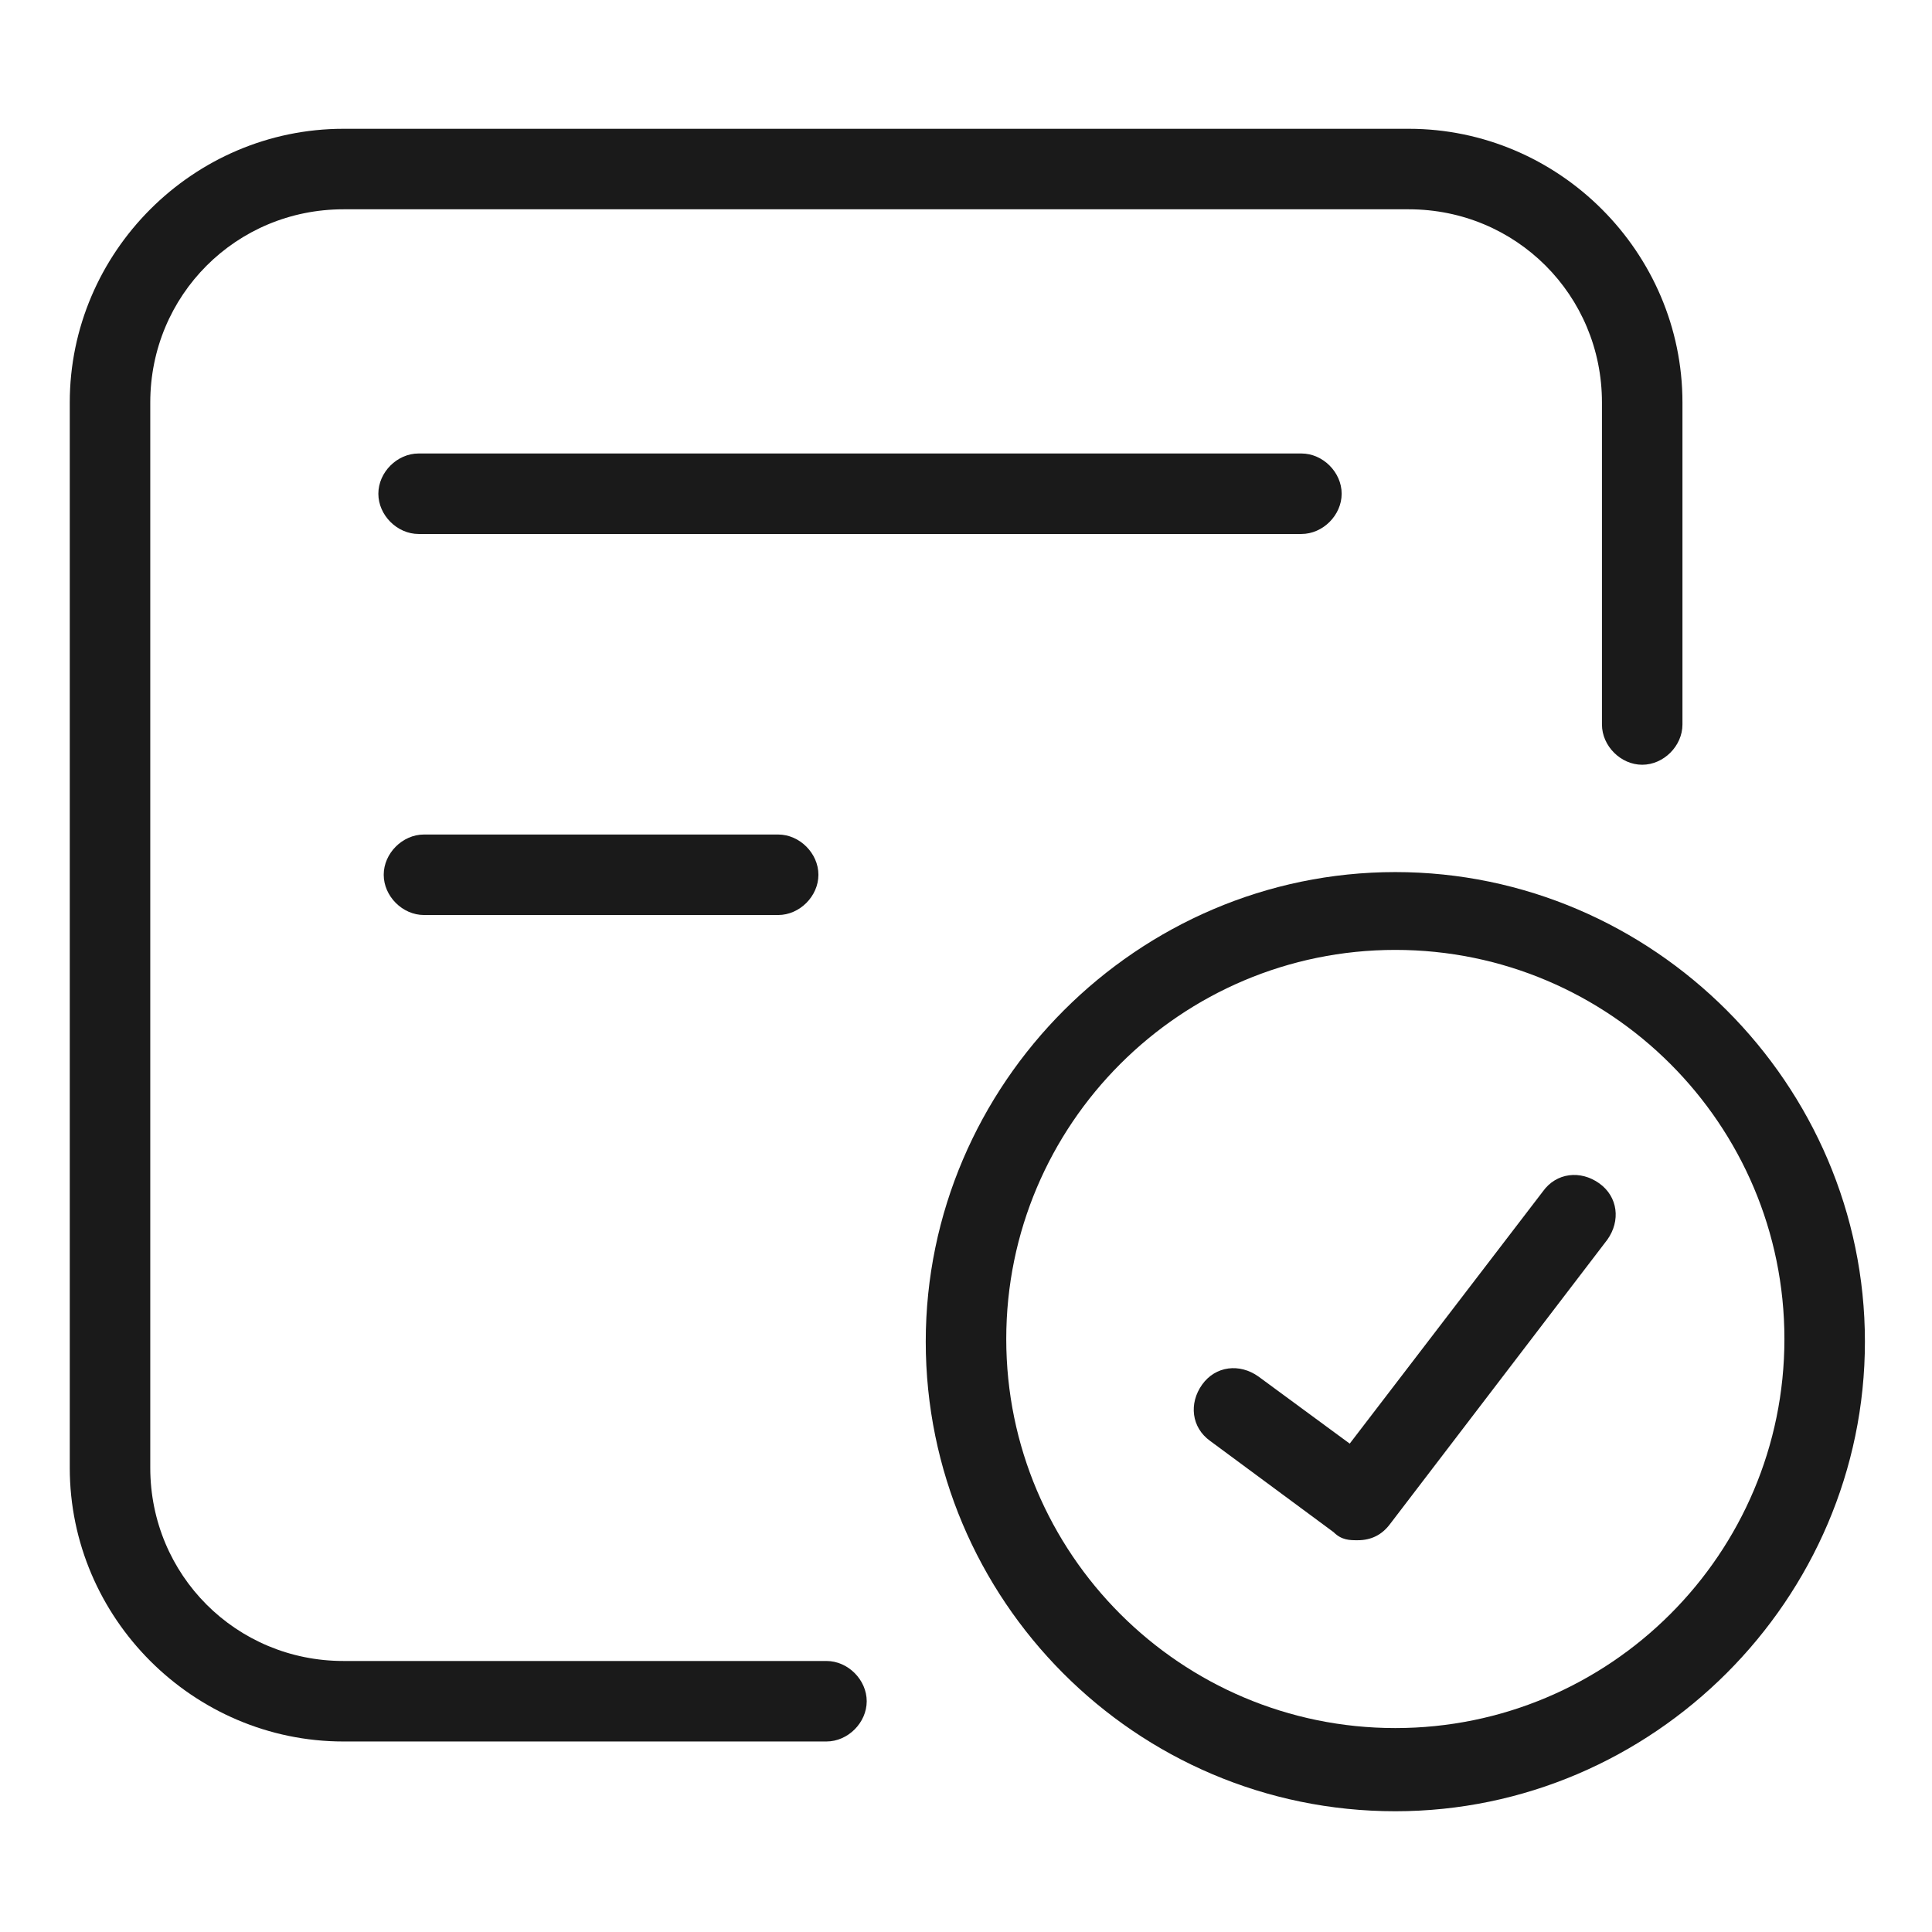
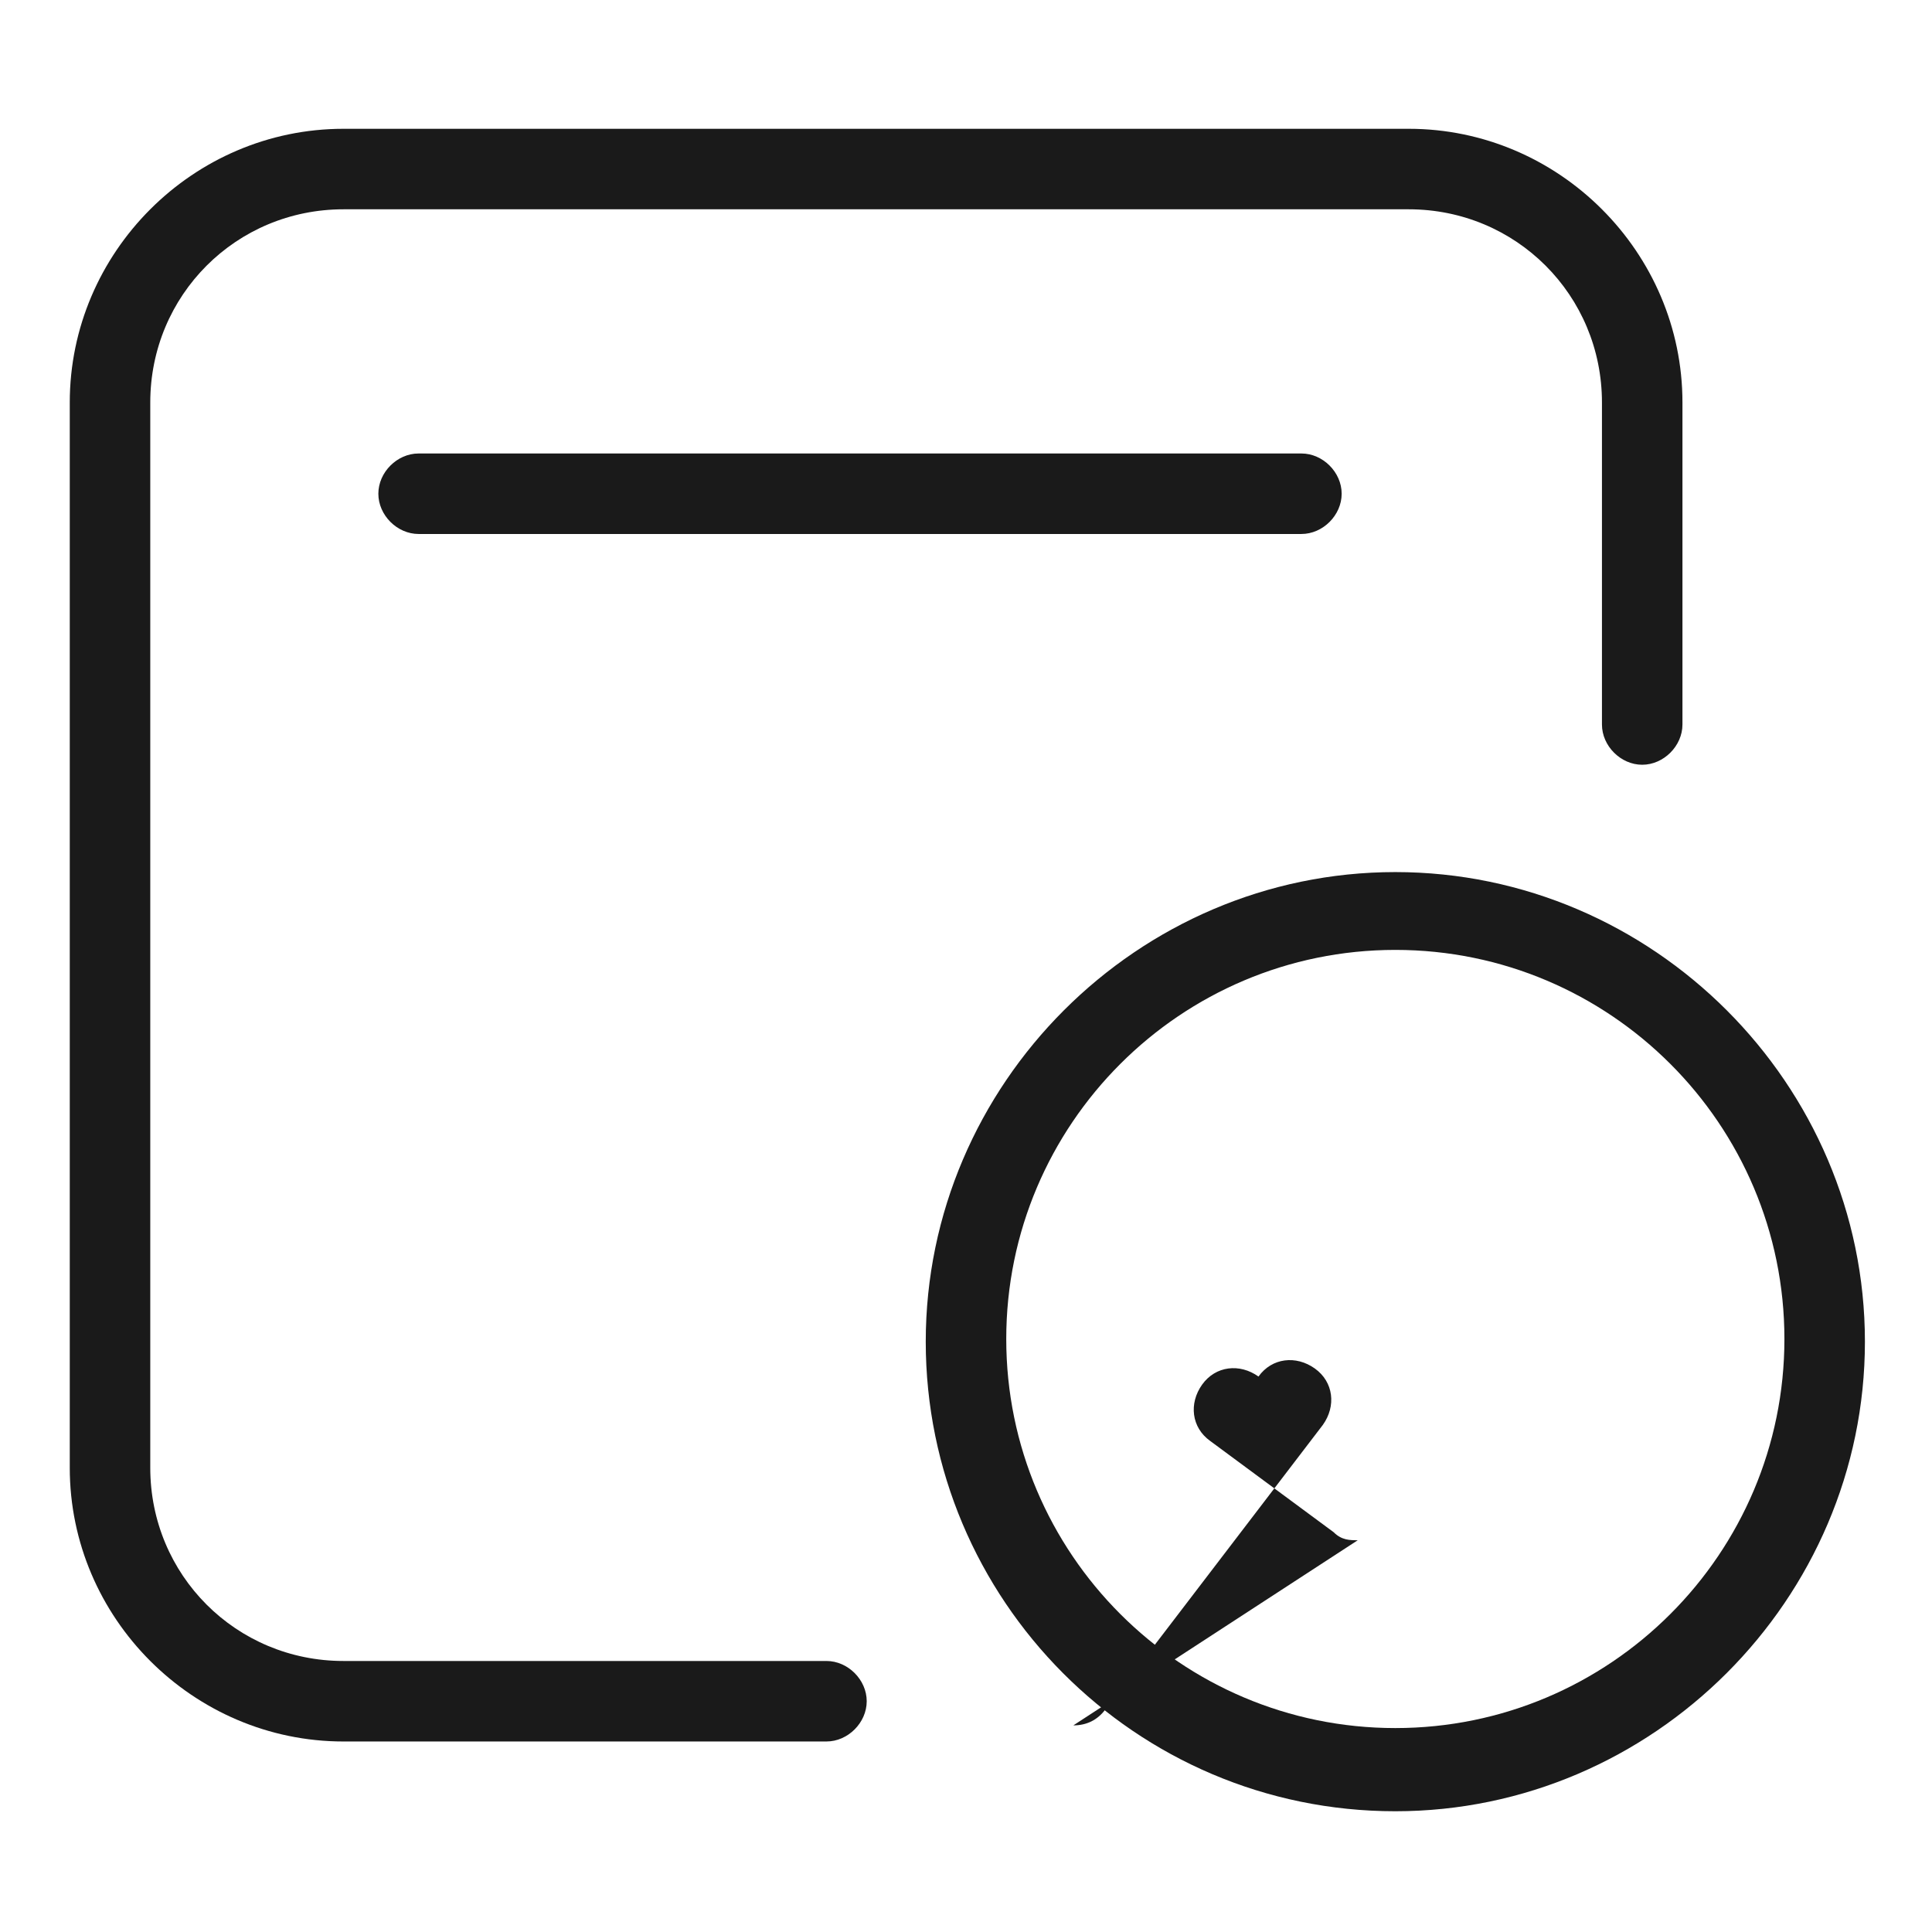
<svg xmlns="http://www.w3.org/2000/svg" version="1.1" viewBox="0 0 72 72">
  <defs>
    <style>
      .cls-1 {
        fill: #1a1a1a;
      }
    </style>
  </defs>
  <g>
    <g id="Layer_1">
      <g>
        <path class="cls-1" d="M52,67.5c-9.7,0-17.5-7.9-17.5-17.5s7.9-17.5,17.5-17.5,17.5,7.9,17.5,17.5-7.9,17.5-17.5,17.5ZM52,35.4c-8,0-14.5,6.5-14.5,14.5s6.5,14.5,14.5,14.5,14.5-6.5,14.5-14.5-6.5-14.5-14.5-14.5Z" />
        <path class="cls-1" d="M30.8,64.9H12.8c-5.6,0-10.2-4.6-10.2-10.2V15c0-5.6,4.6-10.2,10.2-10.2h39.7c5.6,0,10.2,4.6,10.2,10.2v12c0,.8-.7,1.5-1.5,1.5s-1.5-.7-1.5-1.5v-12c0-4-3.2-7.2-7.2-7.2H12.8c-4,0-7.2,3.2-7.2,7.2v39.7c0,4,3.2,7.2,7.2,7.2h18c.8,0,1.5.7,1.5,1.5s-.7,1.5-1.5,1.5Z" />
        <path class="cls-1" d="M48.5,19.9H15.6c-.8,0-1.5-.7-1.5-1.5s.7-1.5,1.5-1.5h32.9c.8,0,1.5.7,1.5,1.5s-.7,1.5-1.5,1.5Z" />
-         <path class="cls-1" d="M29,34.1h-13.2c-.8,0-1.5-.7-1.5-1.5s.7-1.5,1.5-1.5h13.2c.8,0,1.5.7,1.5,1.5s-.7,1.5-1.5,1.5Z" />
-         <path class="cls-1" d="M50.6,57.4c-.3,0-.6,0-.9-.3l-4.6-3.4c-.7-.5-.8-1.4-.3-2.1.5-.7,1.4-.8,2.1-.3l3.4,2.5,7.2-9.4c.5-.7,1.4-.8,2.1-.3.7.5.8,1.4.3,2.1l-8.1,10.6c-.3.4-.7.6-1.2.6Z" />
+         <path class="cls-1" d="M50.6,57.4c-.3,0-.6,0-.9-.3l-4.6-3.4c-.7-.5-.8-1.4-.3-2.1.5-.7,1.4-.8,2.1-.3c.5-.7,1.4-.8,2.1-.3.7.5.8,1.4.3,2.1l-8.1,10.6c-.3.4-.7.6-1.2.6Z" />
      </g>
    </g>
  </g>
</svg>